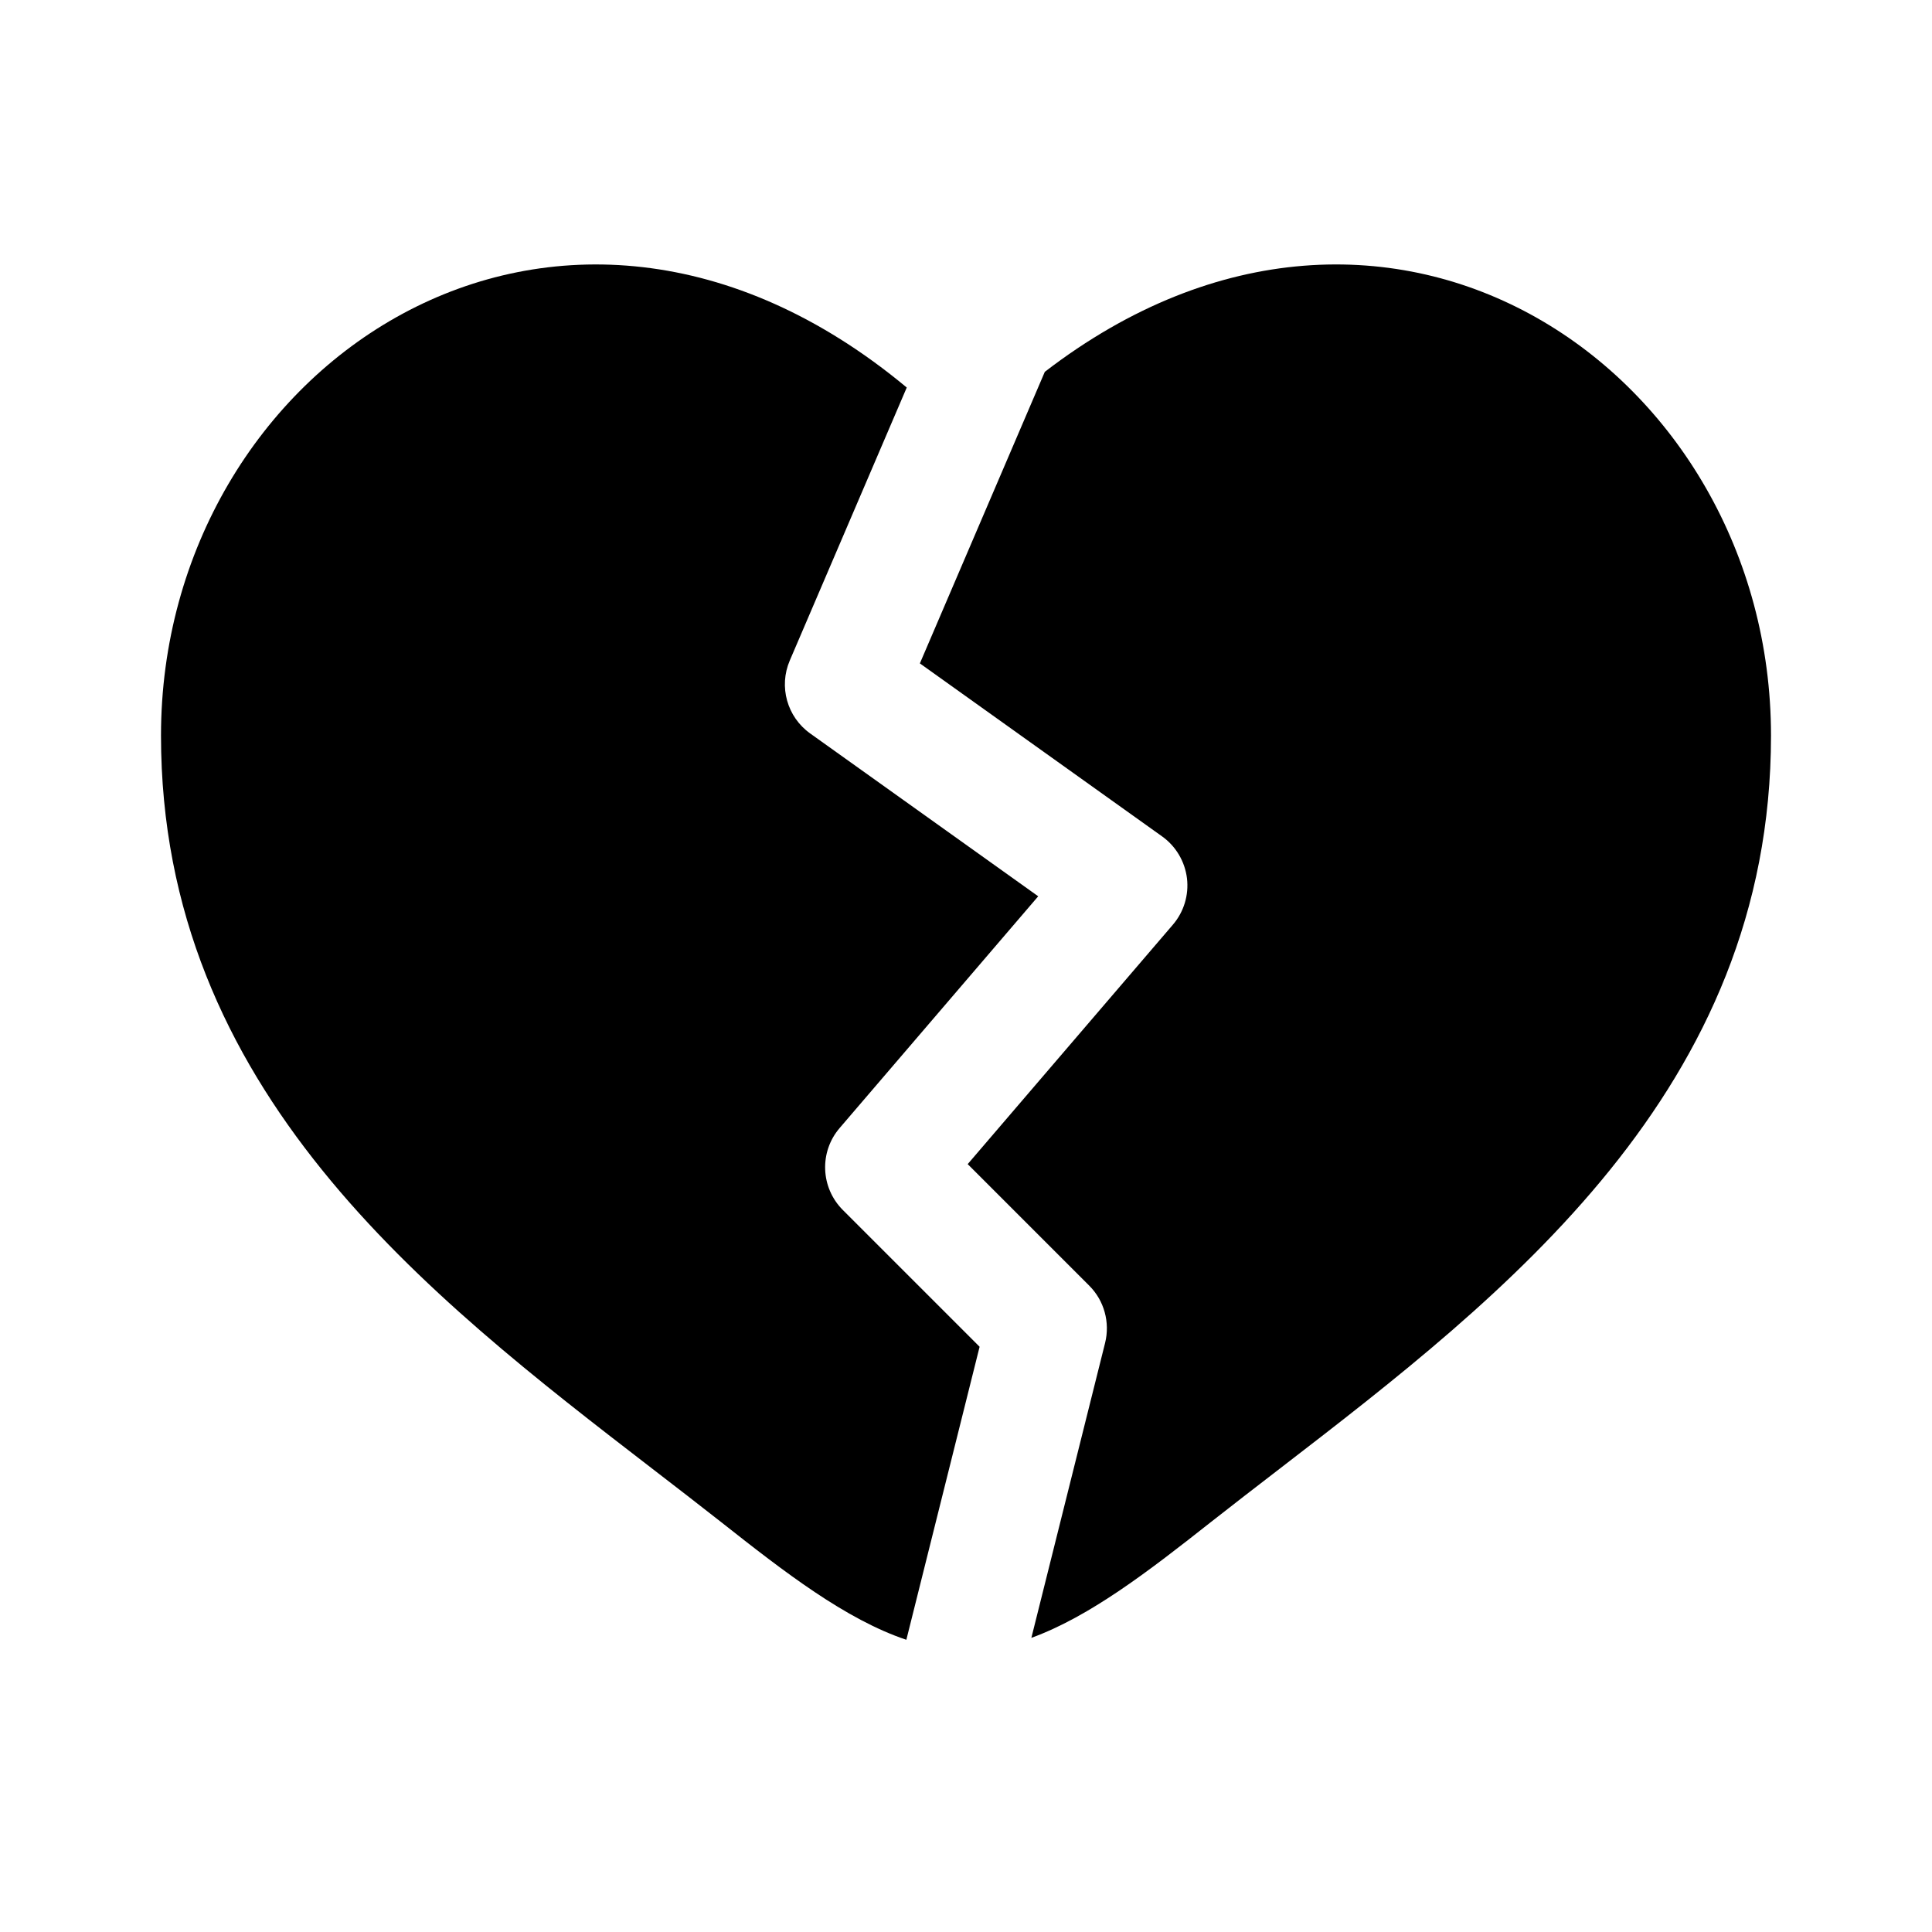
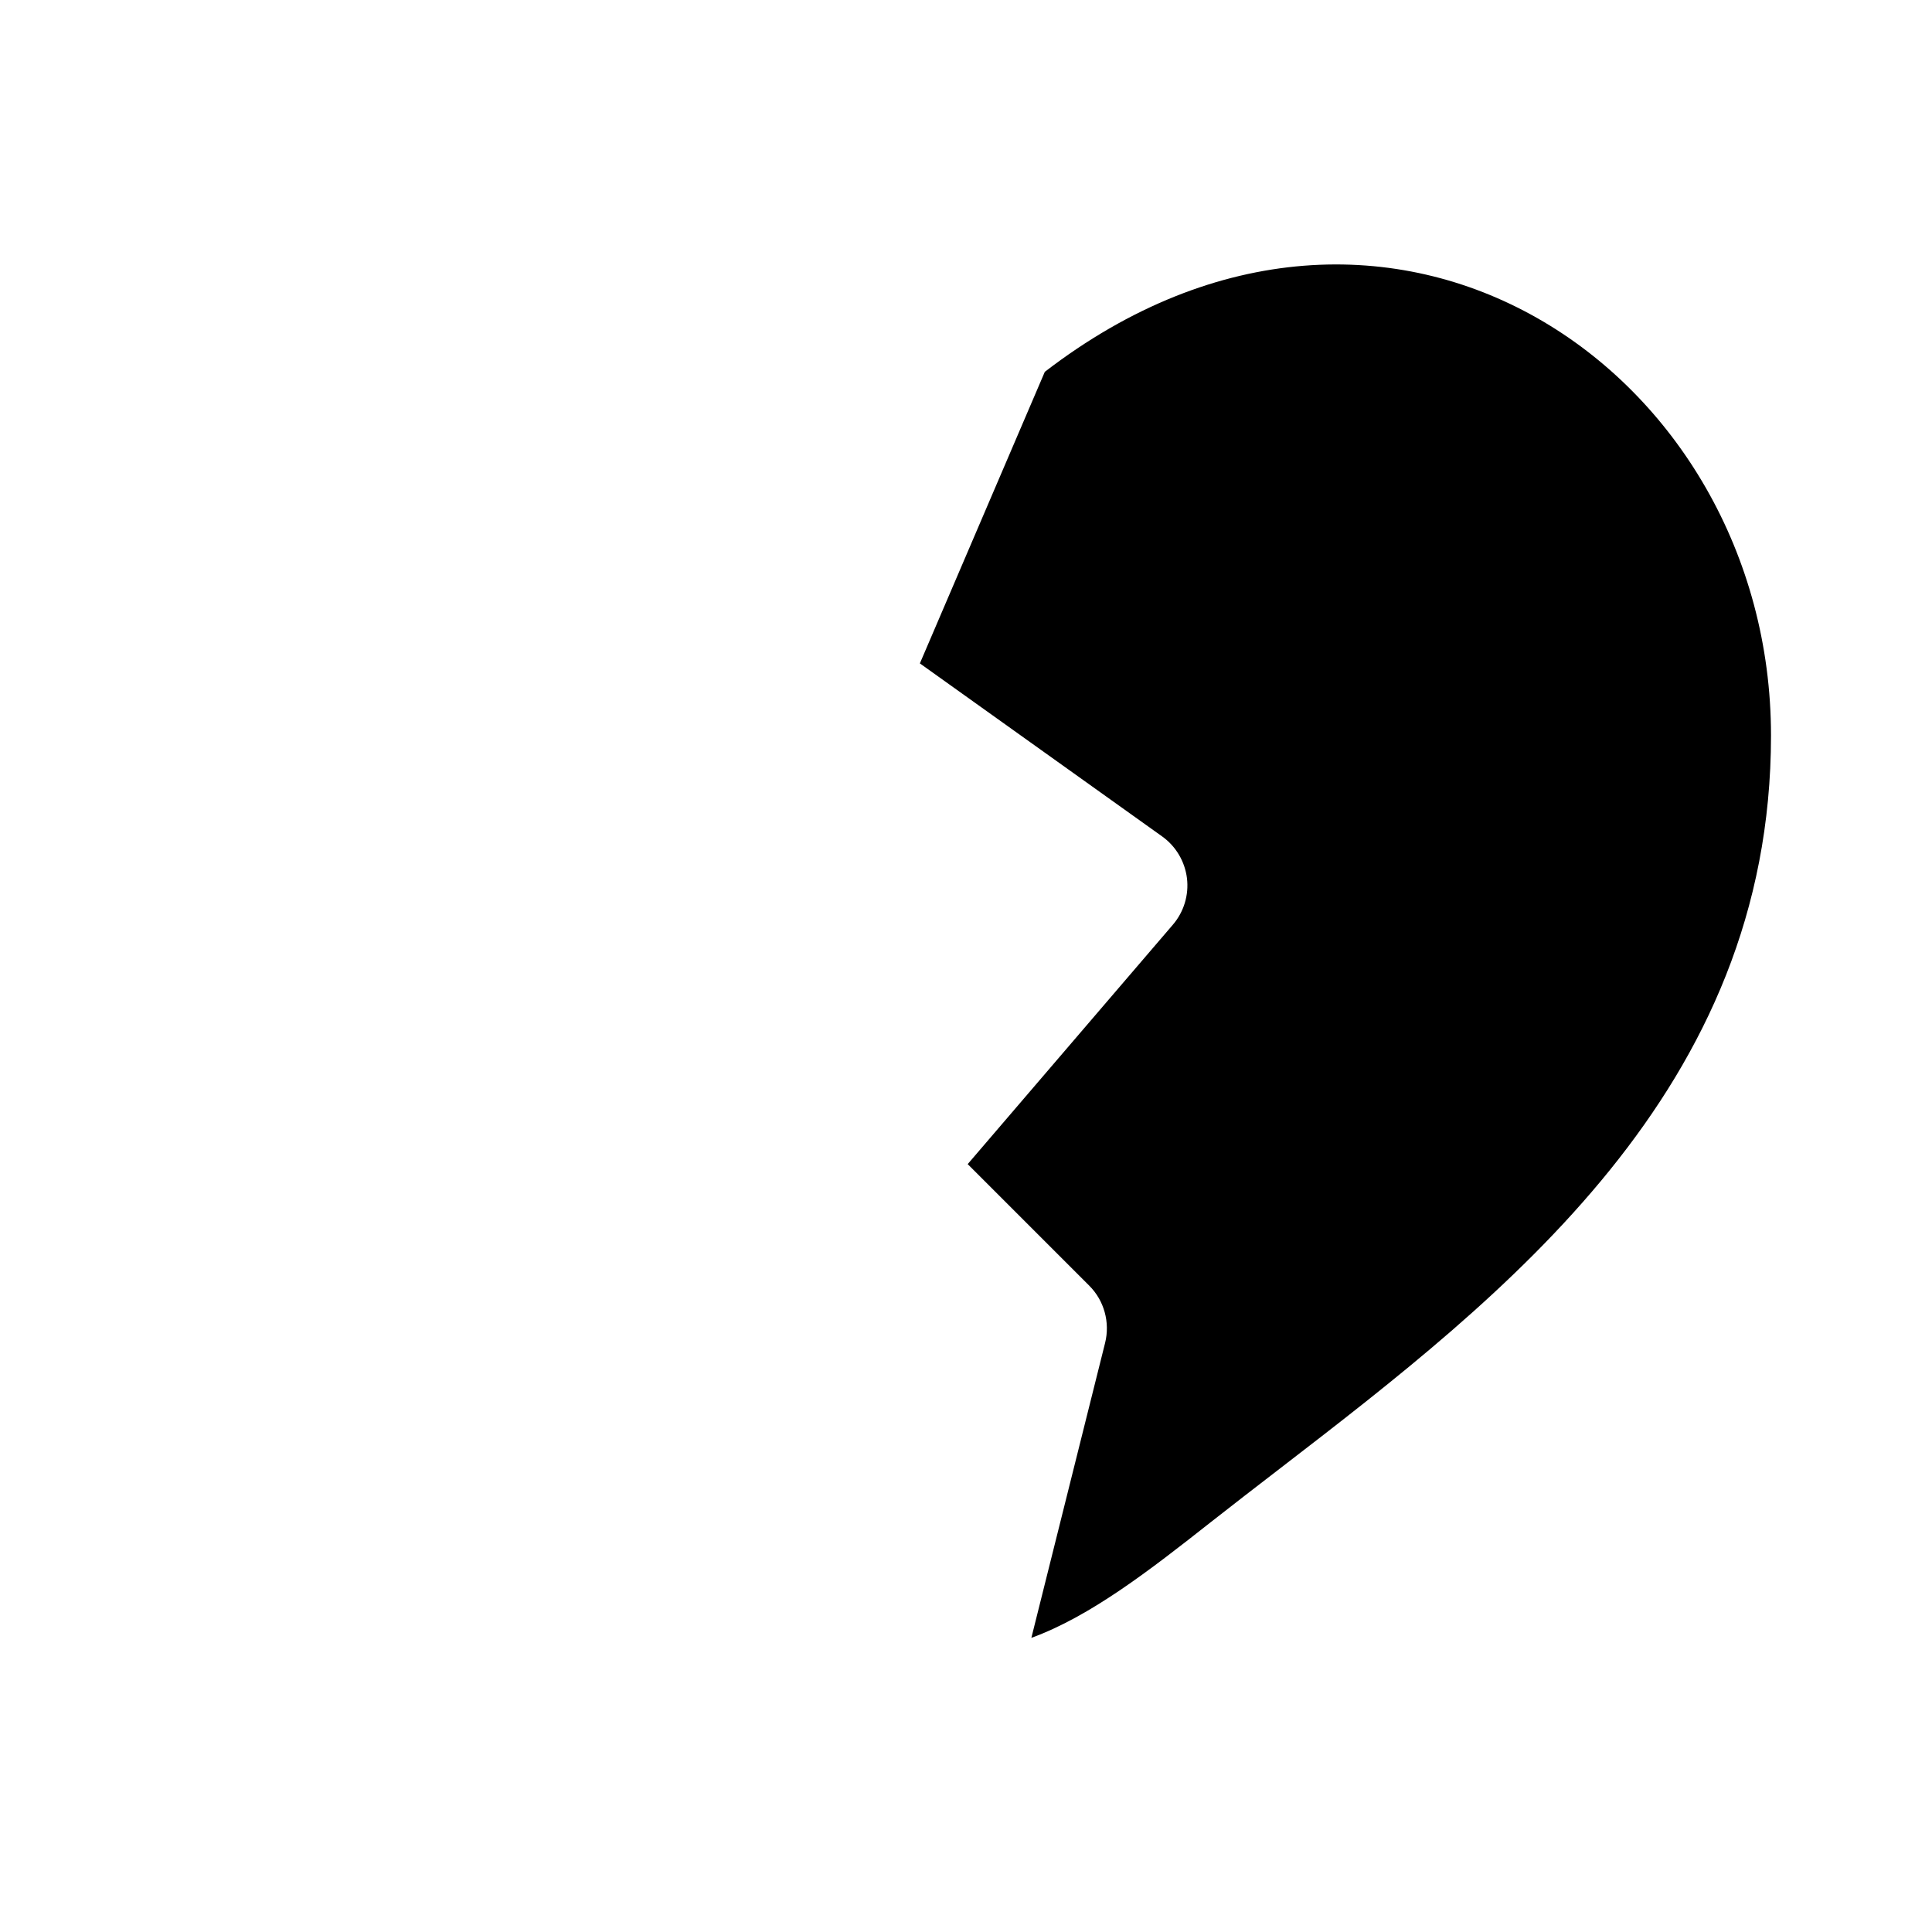
<svg xmlns="http://www.w3.org/2000/svg" width="24" height="24" viewBox="0 0 24 24" fill="none">
-   <path d="M8.106 18.247C5.298 16.084 2 13.542 2 9.137C2 4.537 6.923 1.202 11.264 4.814L9.811 8.205C9.672 8.529 9.777 8.906 10.064 9.111L12.897 11.134L10.431 14.012C10.175 14.31 10.193 14.754 10.47 15.031L12.169 16.73L11.259 20.37C10.504 20.117 9.744 19.528 8.962 18.911C8.685 18.693 8.398 18.472 8.106 18.247Z" fill="black" />
  <path d="M12.812 20.346C13.543 20.08 14.281 19.508 15.038 18.911C15.315 18.693 15.602 18.472 15.894 18.247C18.702 16.084 22 13.542 22 9.137C22 4.622 17.259 1.327 12.979 4.619L11.427 8.241L14.436 10.39C14.607 10.512 14.719 10.701 14.745 10.91C14.77 11.119 14.706 11.329 14.569 11.488L12.021 14.461L13.53 15.97C13.717 16.156 13.791 16.427 13.728 16.682L12.812 20.346Z" fill="black" />
</svg>